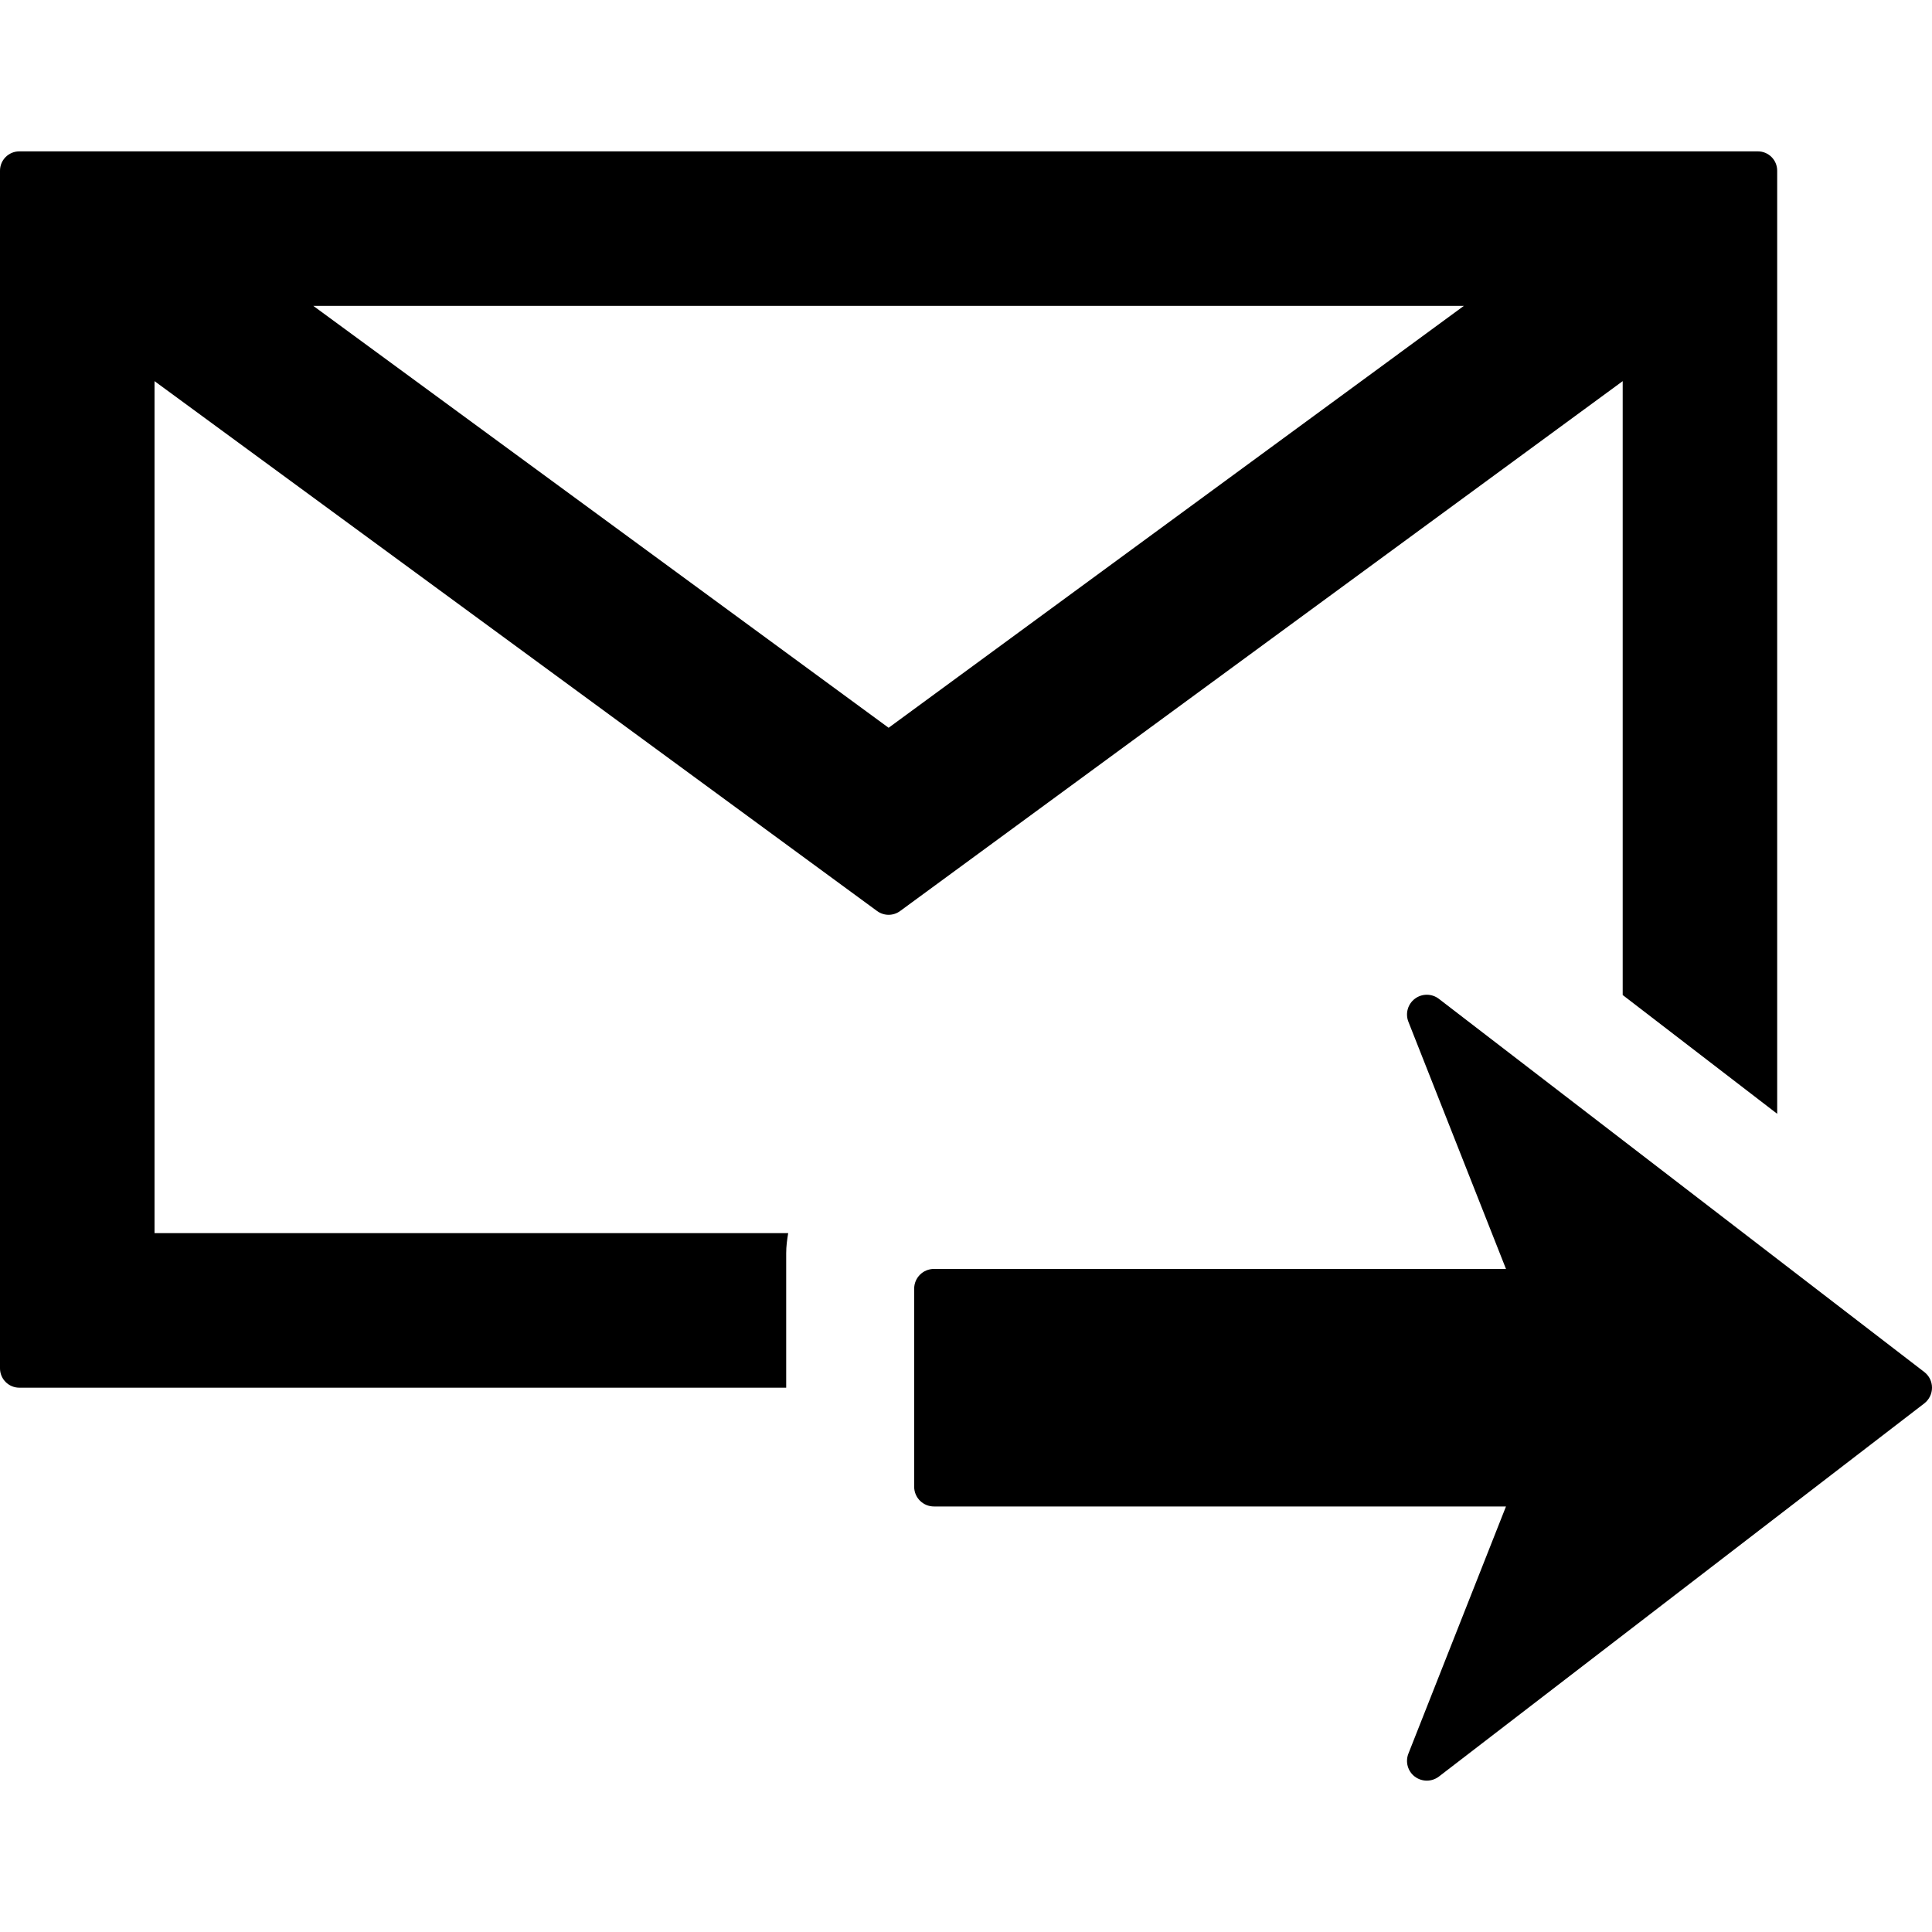
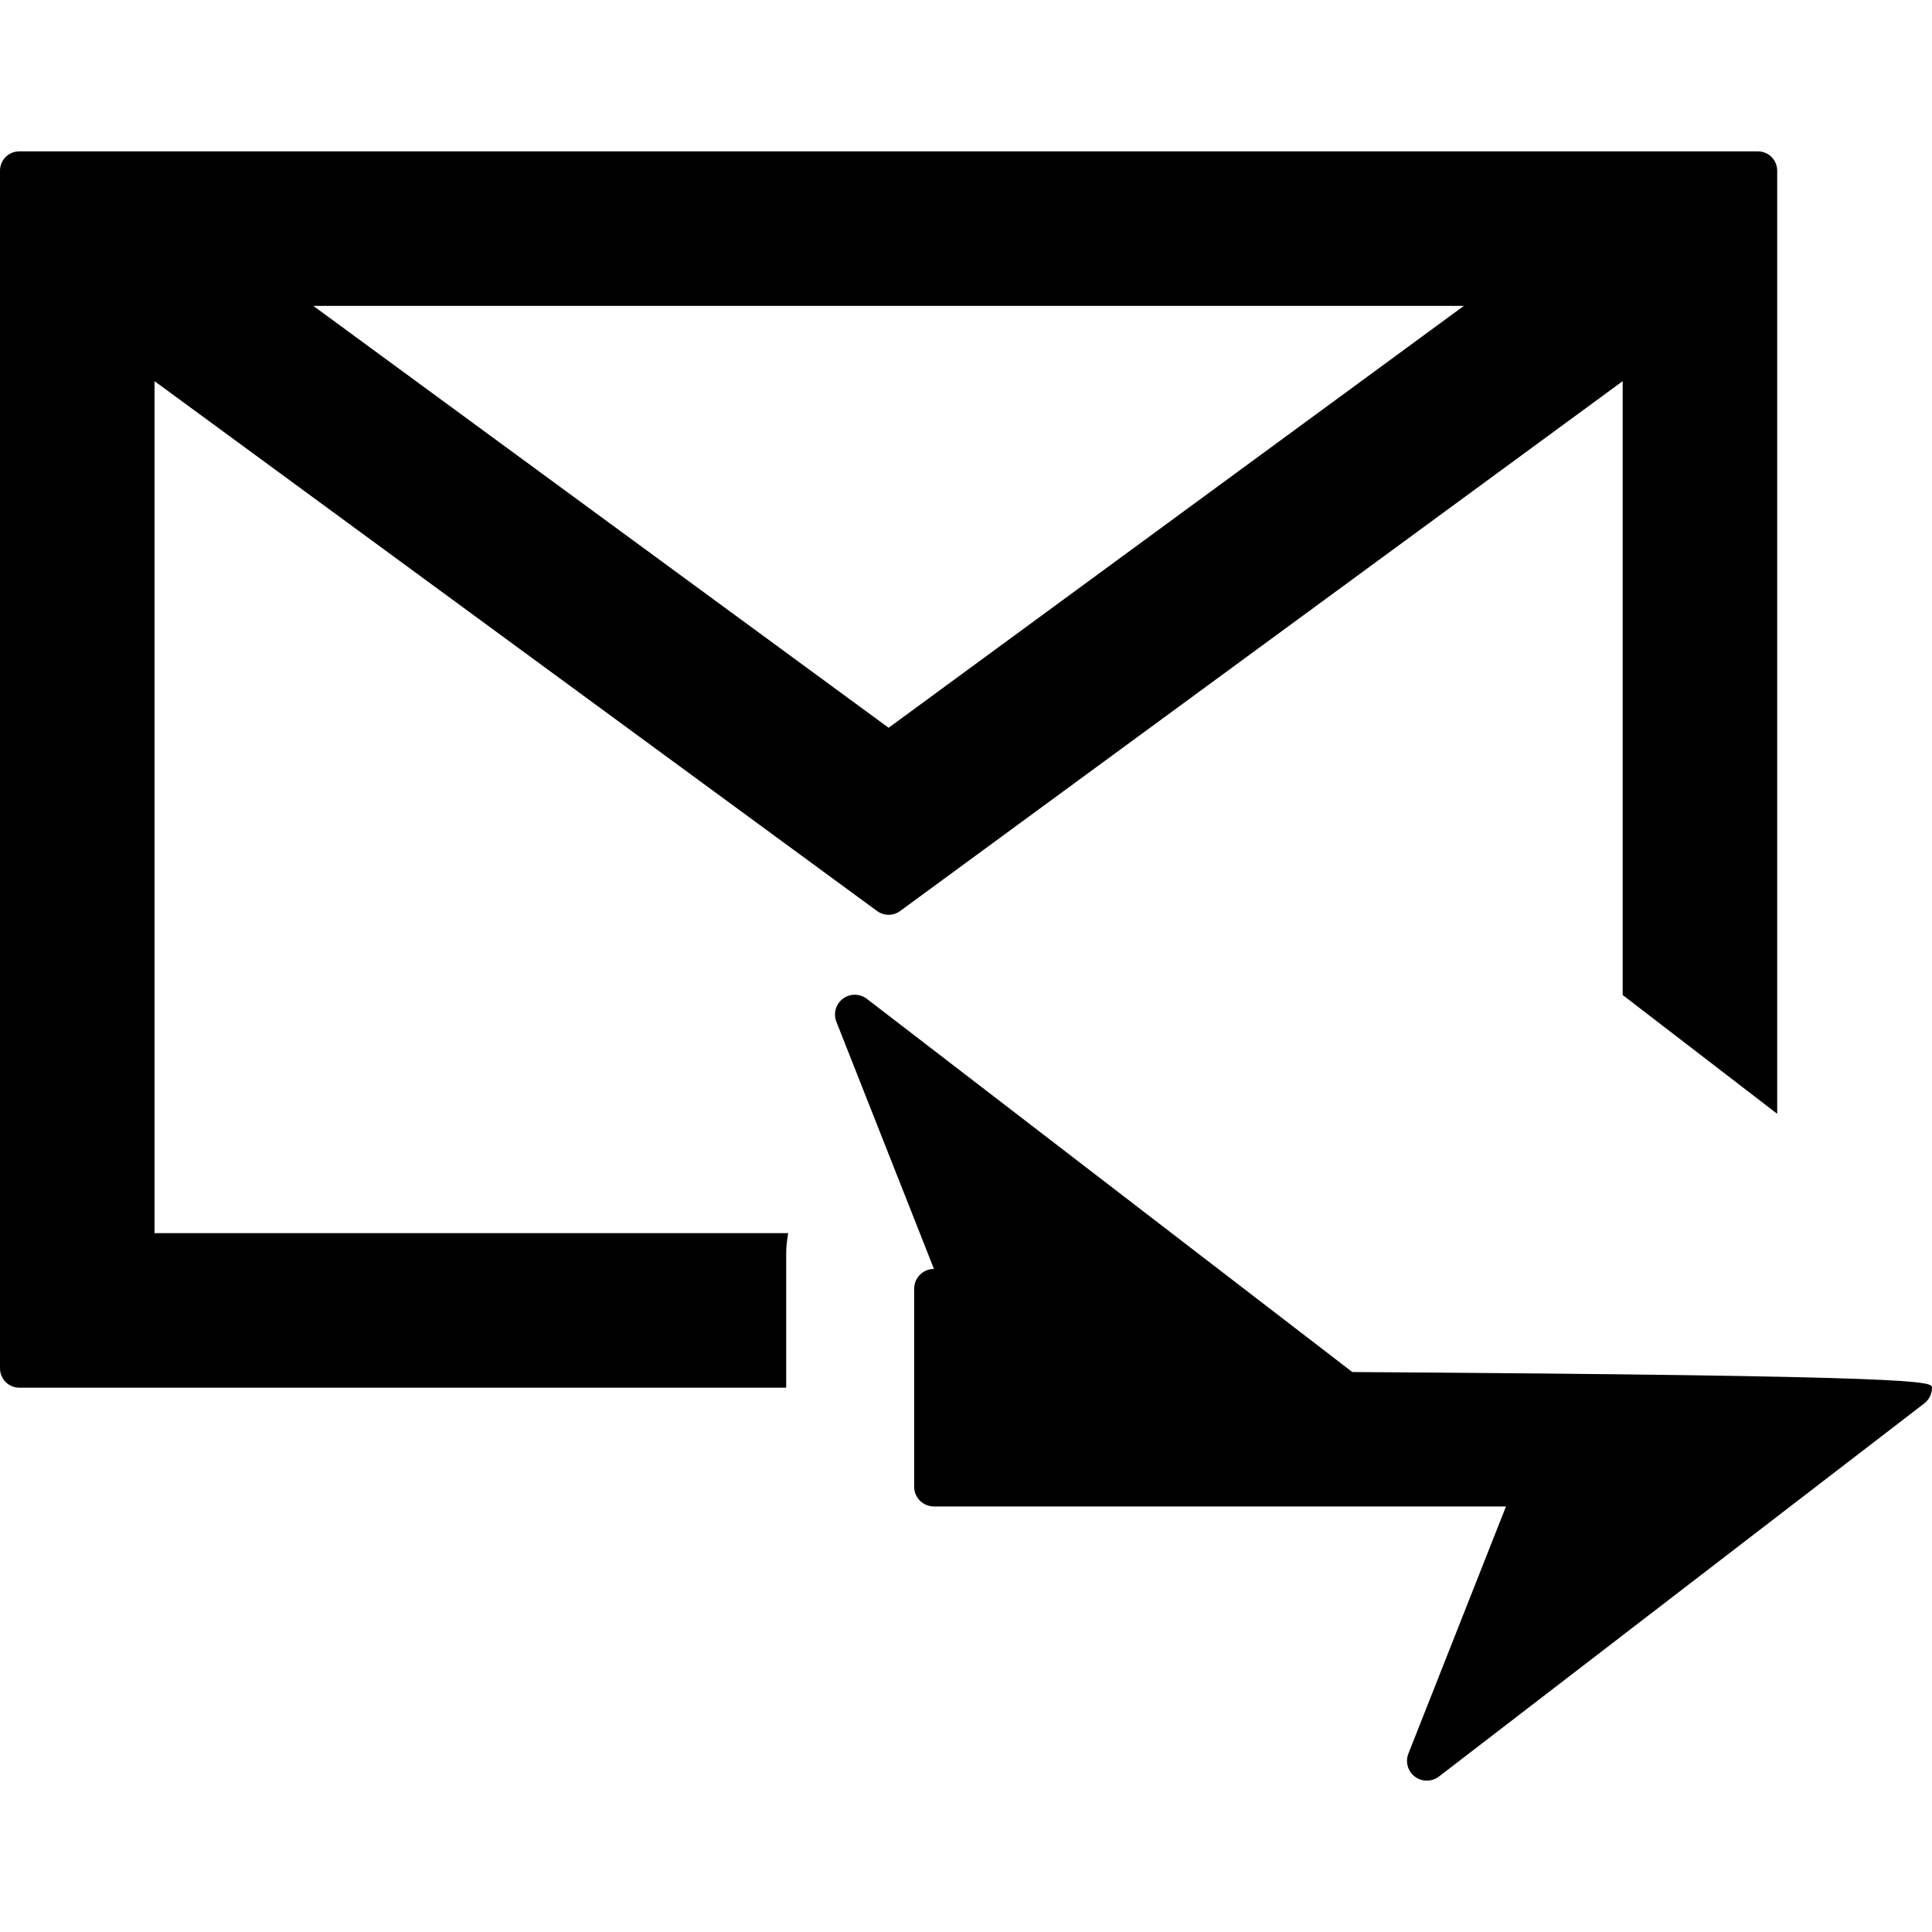
<svg xmlns="http://www.w3.org/2000/svg" version="1.1" id="Capa_1" x="0px" y="0px" width="422.853px" height="422.853px" viewBox="0 0 422.853 422.853" style="enable-background:new 0 0 422.853 422.853;" xml:space="preserve">
  <g>
-     <path d="M355.142,217.766l33.828,26.008V37.36c0-2.337-1.892-4.23-4.222-4.23H4.224C1.894,33.13,0,35.023,0,37.36v262.125   c0,2.342,1.894,4.235,4.224,4.235h167.849v-29.462c0-1.488,0.196-2.933,0.437-4.36H33.821V83.417l158.163,115.99   c1.503,1.086,3.516,1.086,5.005,0l158.167-115.99v134.349H355.142z M194.49,159.286L68.578,66.949h251.817L194.49,159.286z    M422.853,303.72c0,1.335-0.624,2.615-1.686,3.437l-106.236,81.674c-0.784,0.597-1.727,0.893-2.644,0.893   c-0.919,0-1.84-0.29-2.617-0.87c-1.552-1.158-2.135-3.239-1.412-5.051l21.353-54.085H204.415c-2.399,0-4.332-1.932-4.332-4.328   v-43.333c0-2.391,1.937-4.328,4.332-4.328h125.196l-21.353-54.083c-0.723-1.812-0.14-3.882,1.412-5.053   c1.554-1.171,3.71-1.171,5.261,0.027l106.242,81.675C422.229,301.105,422.853,302.363,422.853,303.72z" />
+     <path d="M355.142,217.766l33.828,26.008V37.36c0-2.337-1.892-4.23-4.222-4.23H4.224C1.894,33.13,0,35.023,0,37.36v262.125   c0,2.342,1.894,4.235,4.224,4.235h167.849v-29.462c0-1.488,0.196-2.933,0.437-4.36H33.821V83.417l158.163,115.99   c1.503,1.086,3.516,1.086,5.005,0l158.167-115.99v134.349H355.142z M194.49,159.286L68.578,66.949h251.817L194.49,159.286z    M422.853,303.72c0,1.335-0.624,2.615-1.686,3.437l-106.236,81.674c-0.784,0.597-1.727,0.893-2.644,0.893   c-0.919,0-1.84-0.29-2.617-0.87c-1.552-1.158-2.135-3.239-1.412-5.051l21.353-54.085H204.415c-2.399,0-4.332-1.932-4.332-4.328   v-43.333c0-2.391,1.937-4.328,4.332-4.328l-21.353-54.083c-0.723-1.812-0.14-3.882,1.412-5.053   c1.554-1.171,3.71-1.171,5.261,0.027l106.242,81.675C422.229,301.105,422.853,302.363,422.853,303.72z" />
  </g>
  <g>
</g>
  <g>
</g>
  <g>
</g>
  <g>
</g>
  <g>
</g>
  <g>
</g>
  <g>
</g>
  <g>
</g>
  <g>
</g>
  <g>
</g>
  <g>
</g>
  <g>
</g>
  <g>
</g>
  <g>
</g>
  <g>
</g>
</svg>